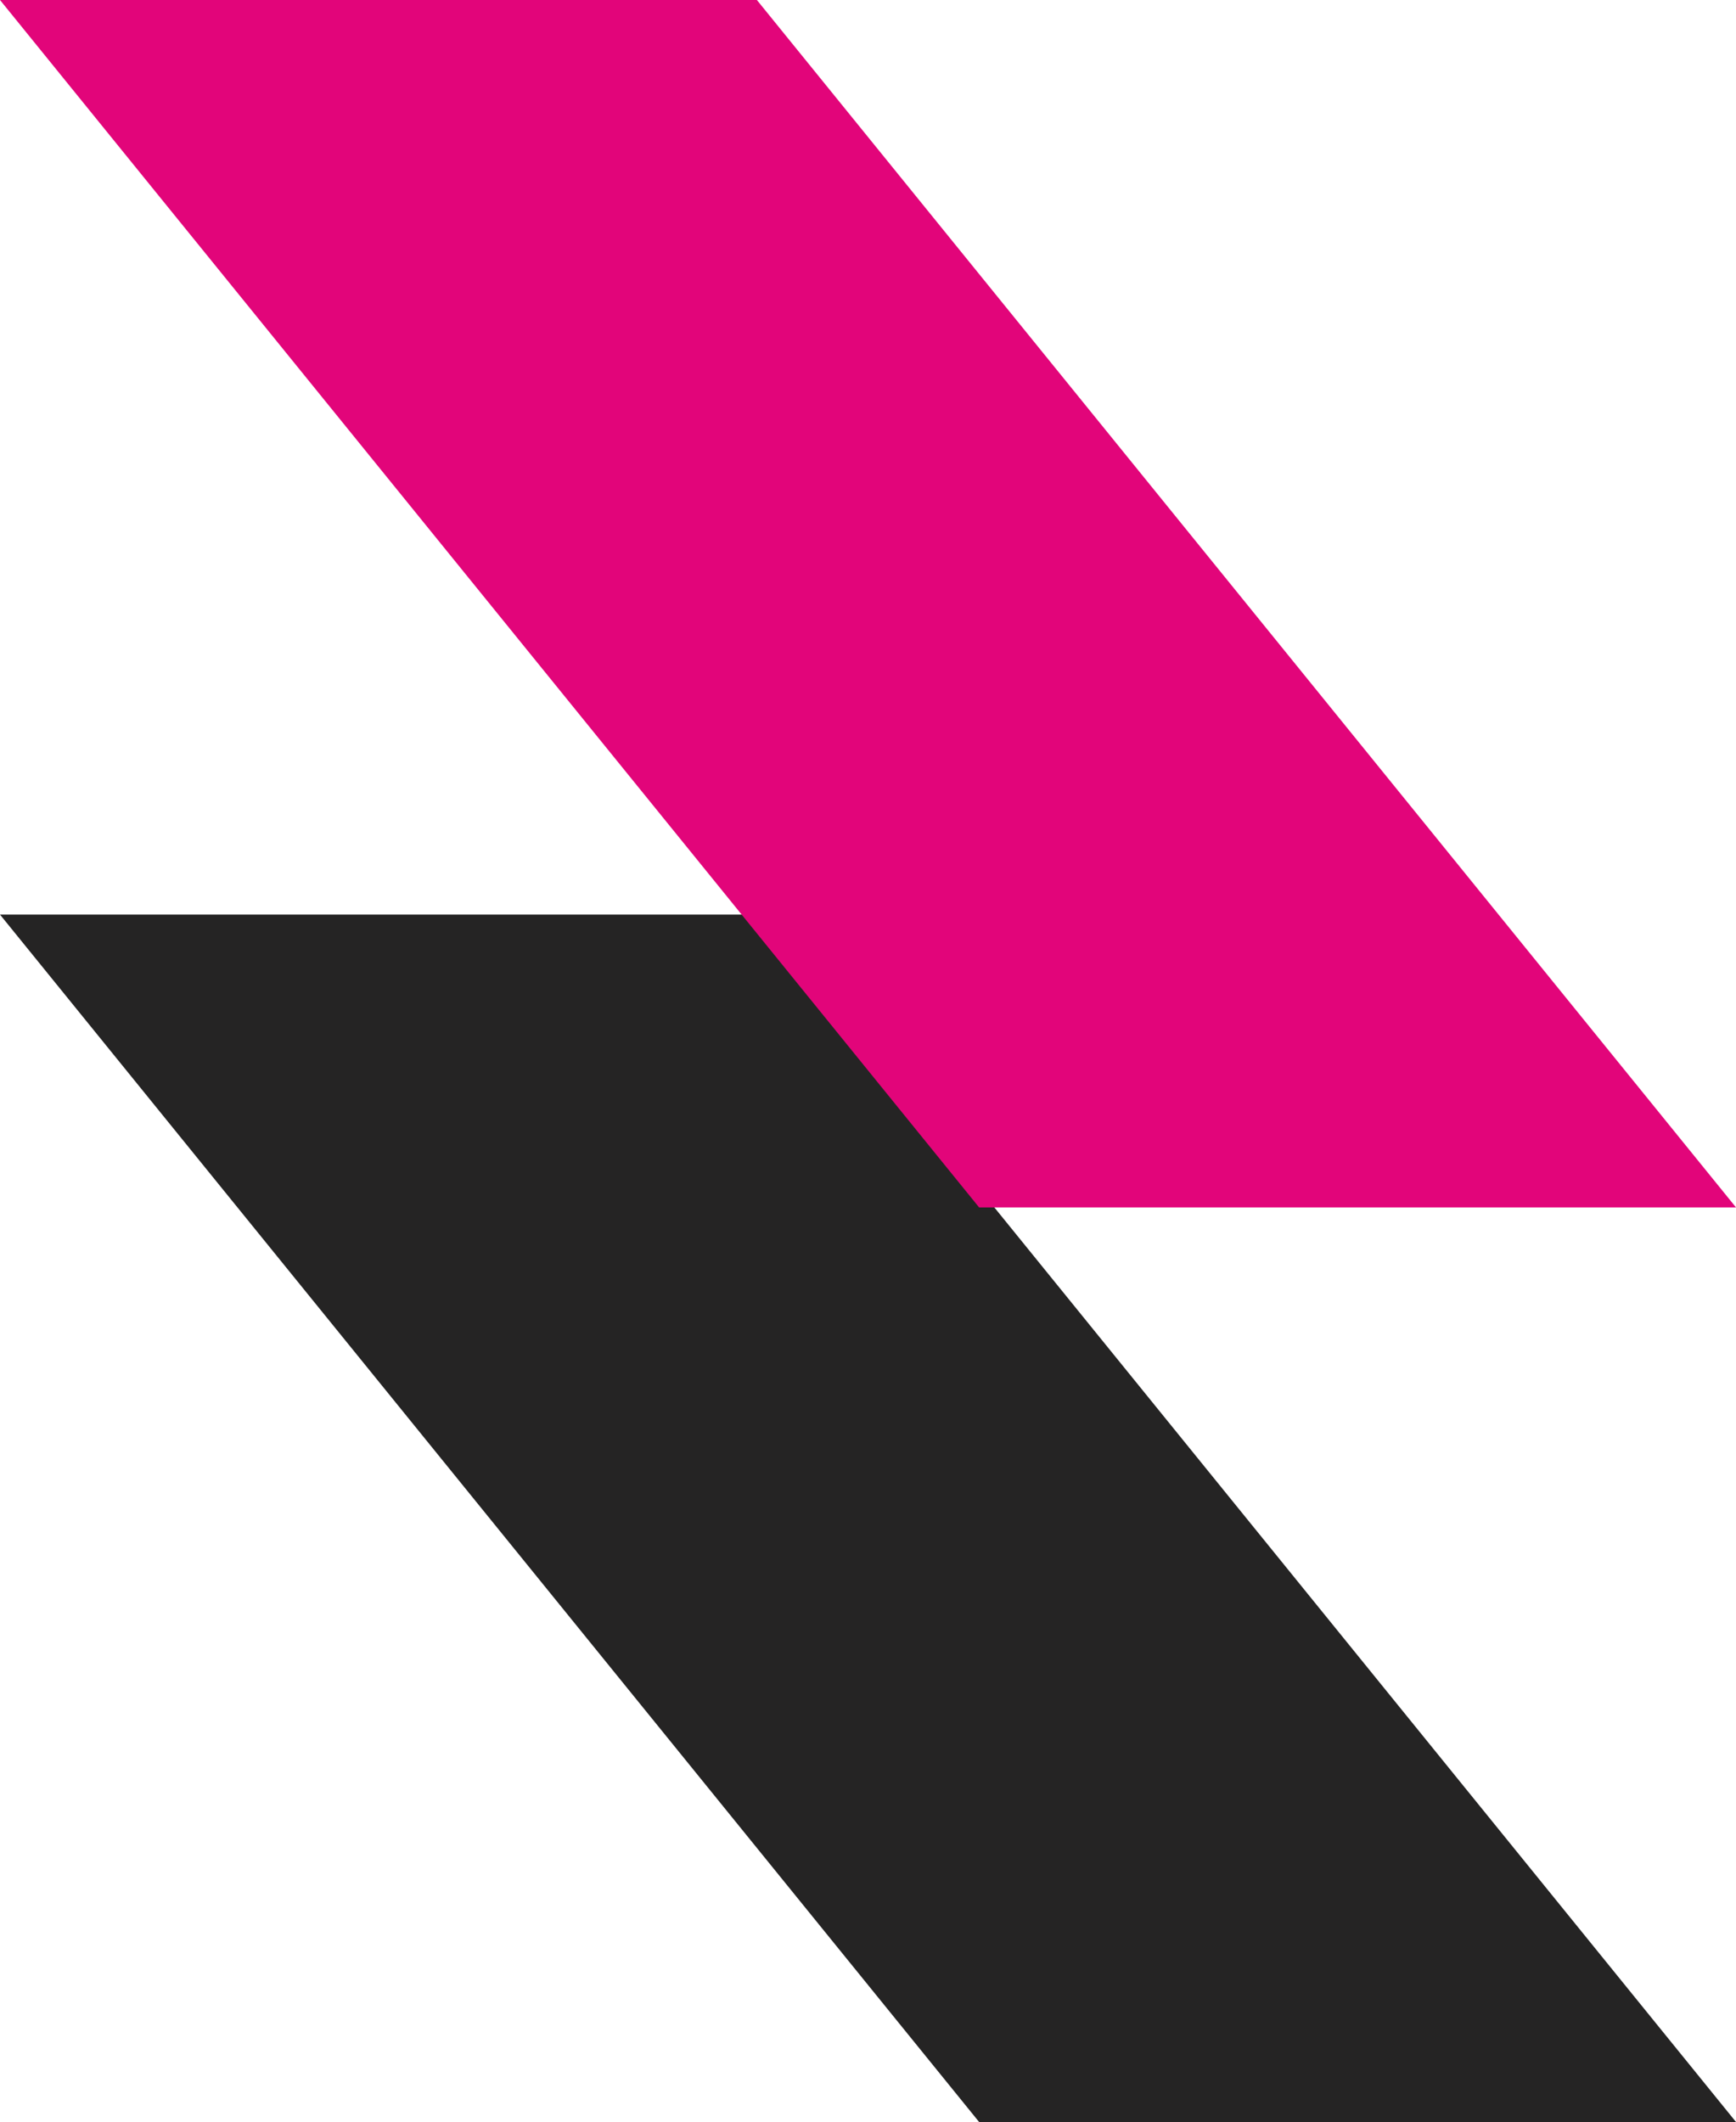
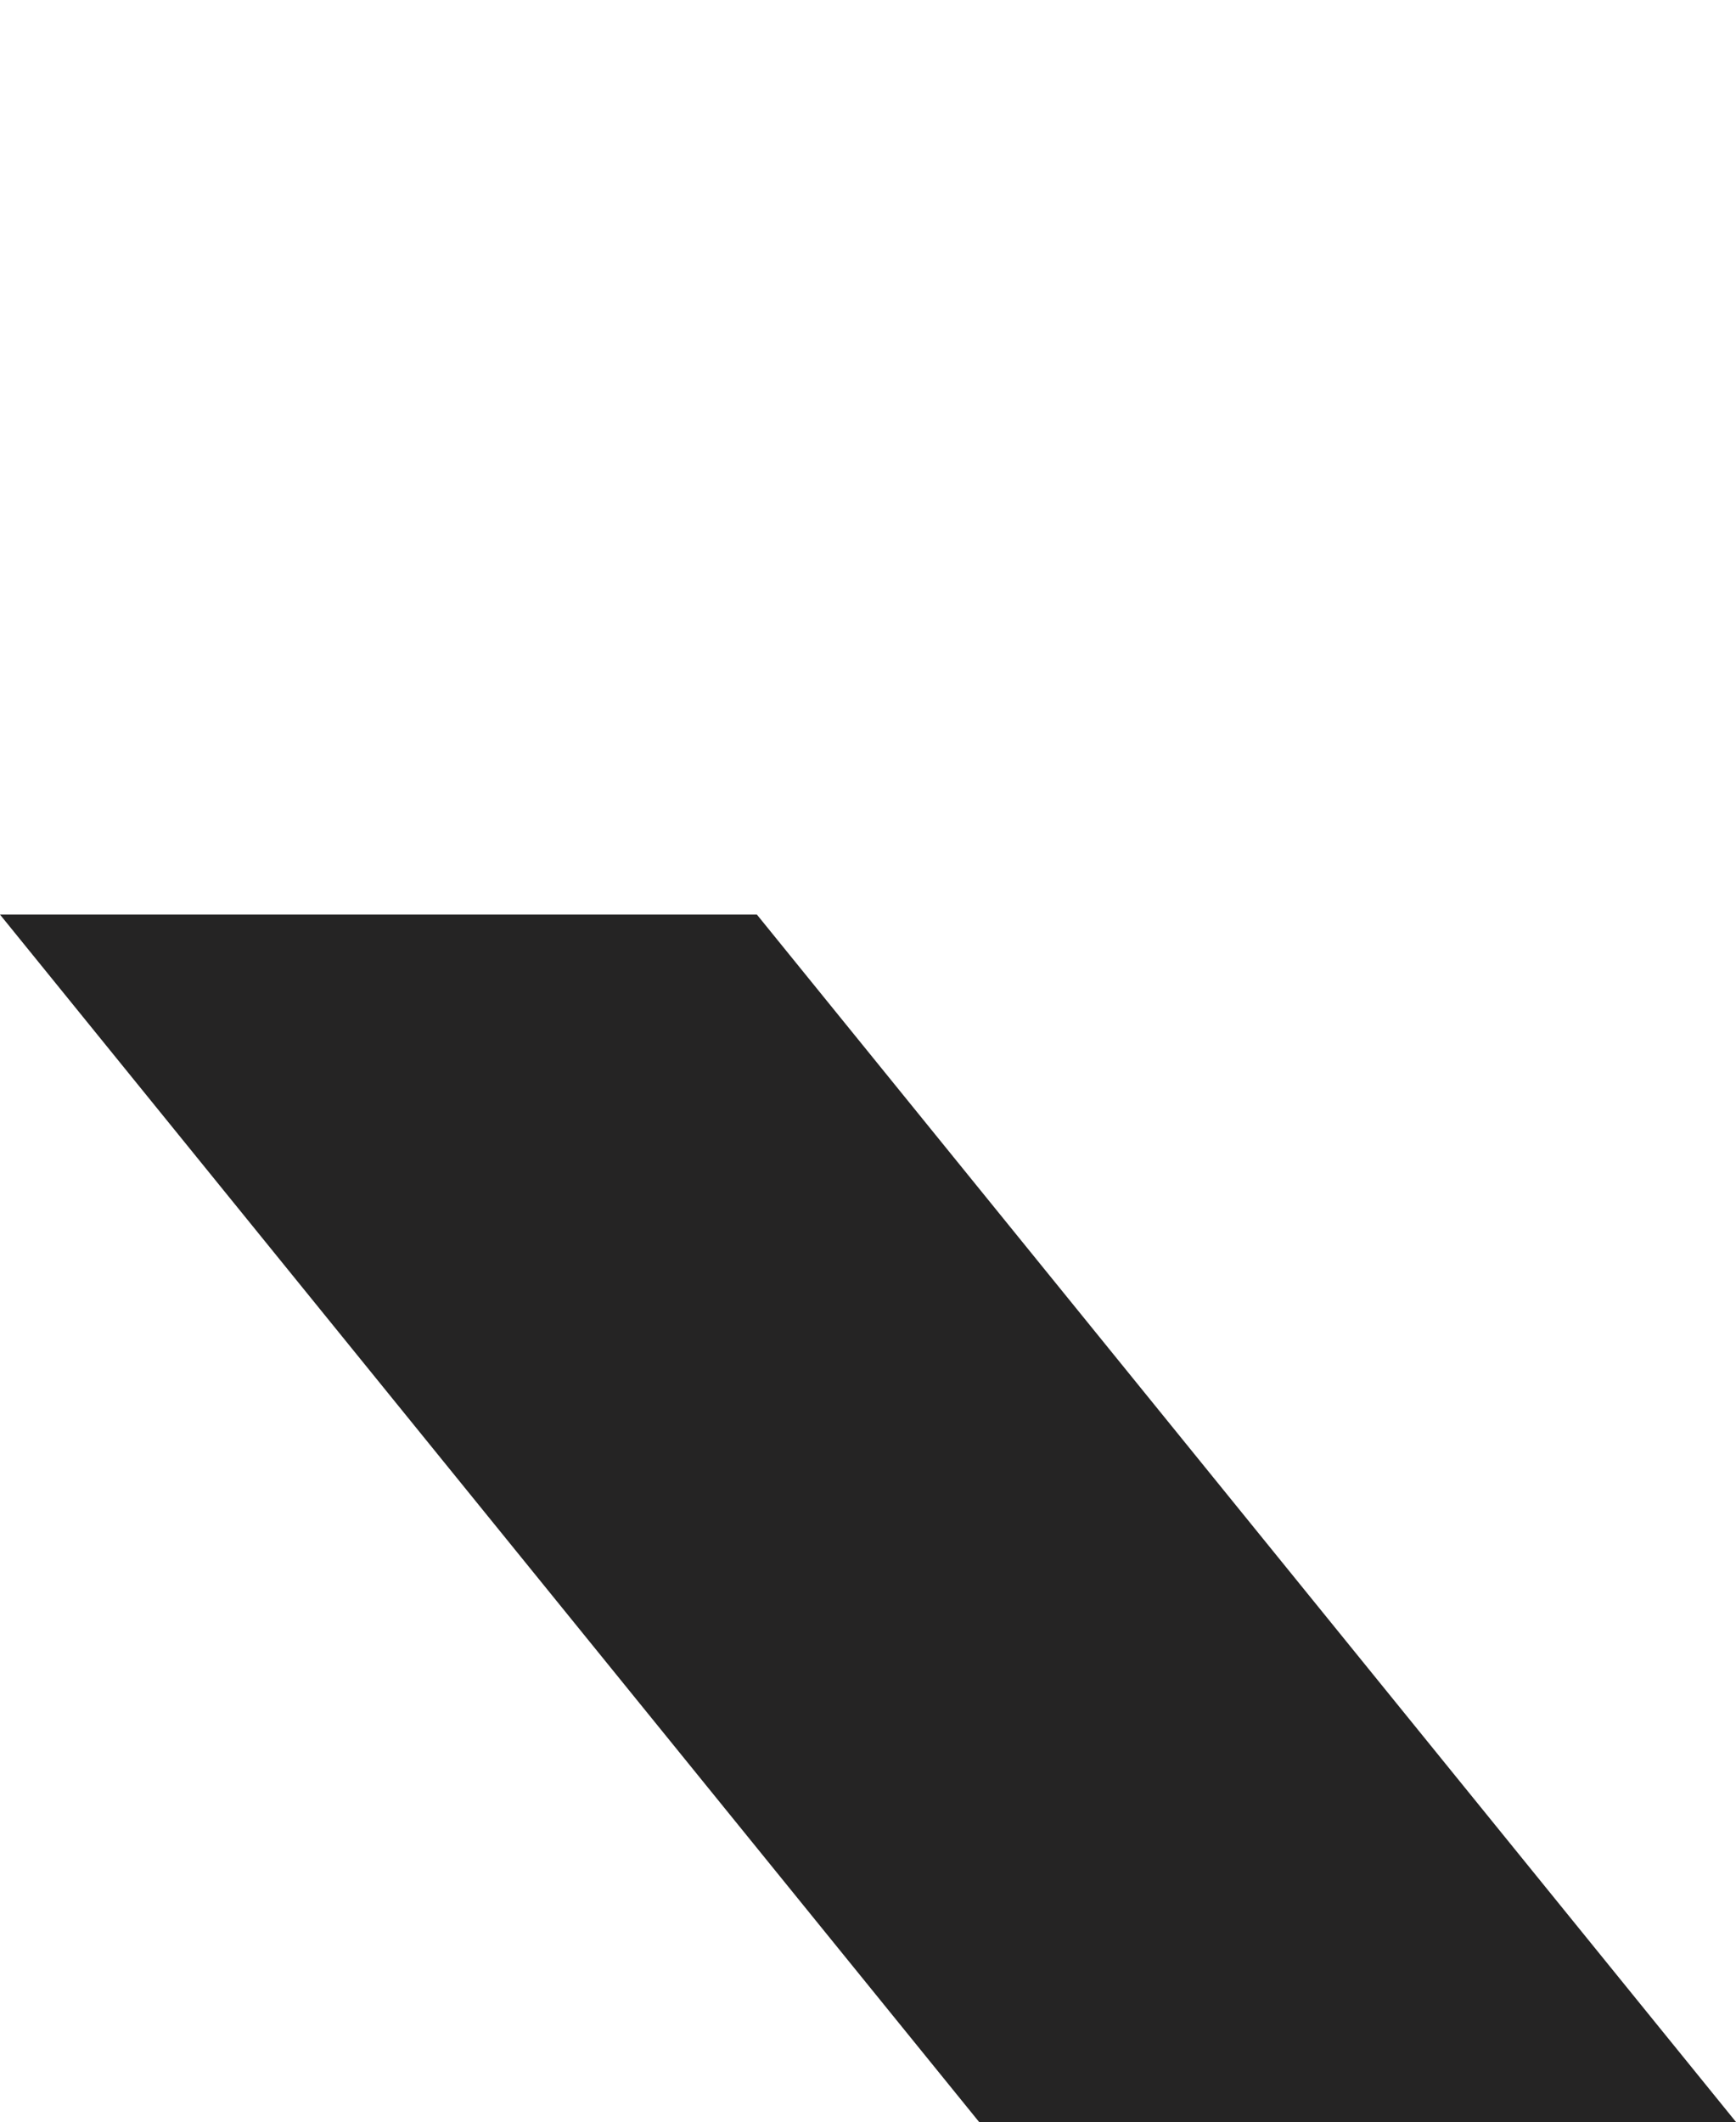
<svg xmlns="http://www.w3.org/2000/svg" id="picto_eclair" data-name="picto eclair" width="43.881" height="53.64" viewBox="0 0 43.881 53.64">
  <path id="Tracé_41" data-name="Tracé 41" d="M530.582-157.836h19.132l-24.749-30.521H505.833Z" transform="translate(-505.833 211.476)" fill="#252424" />
-   <path id="Tracé_43" data-name="Tracé 43" d="M530.582-157.836h19.132l-24.749-30.521H505.833Z" transform="translate(-505.833 188.357)" fill="#e2057a" />
</svg>